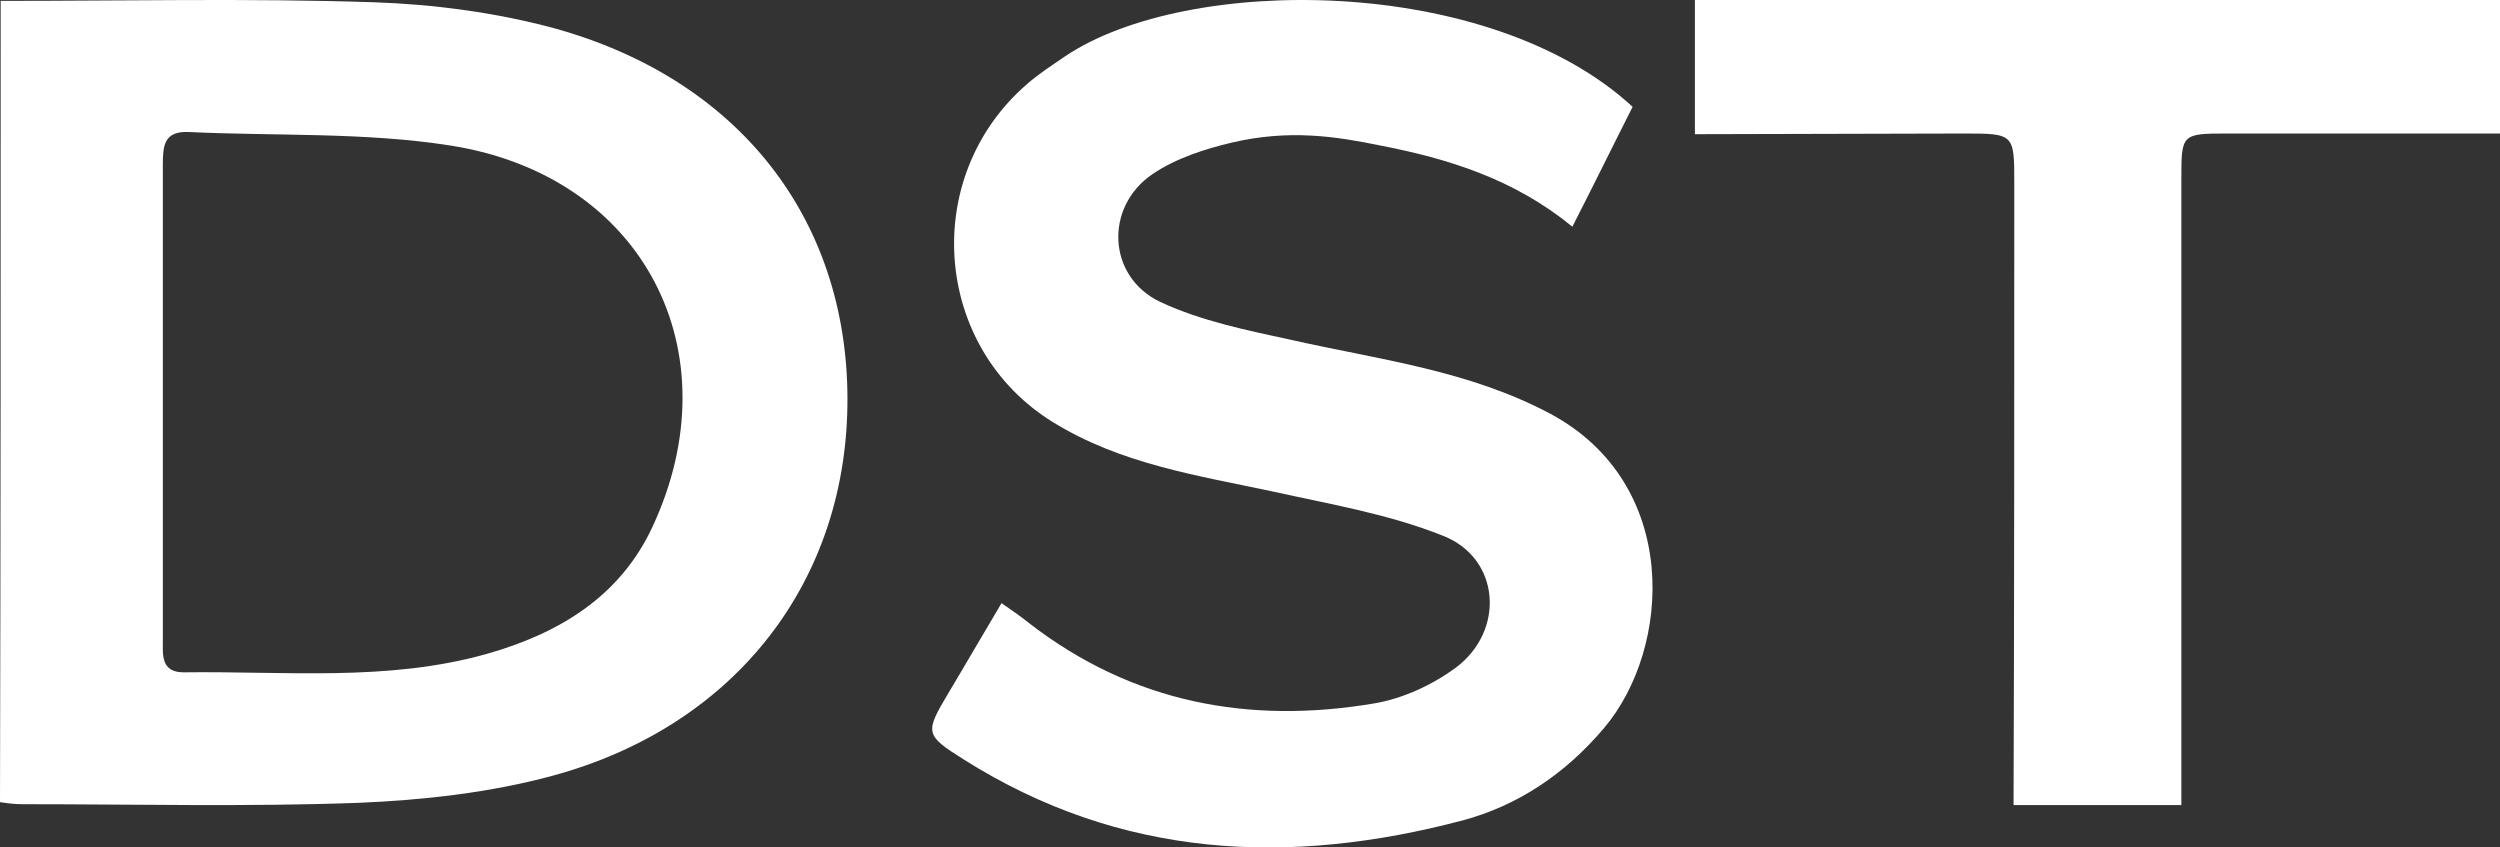
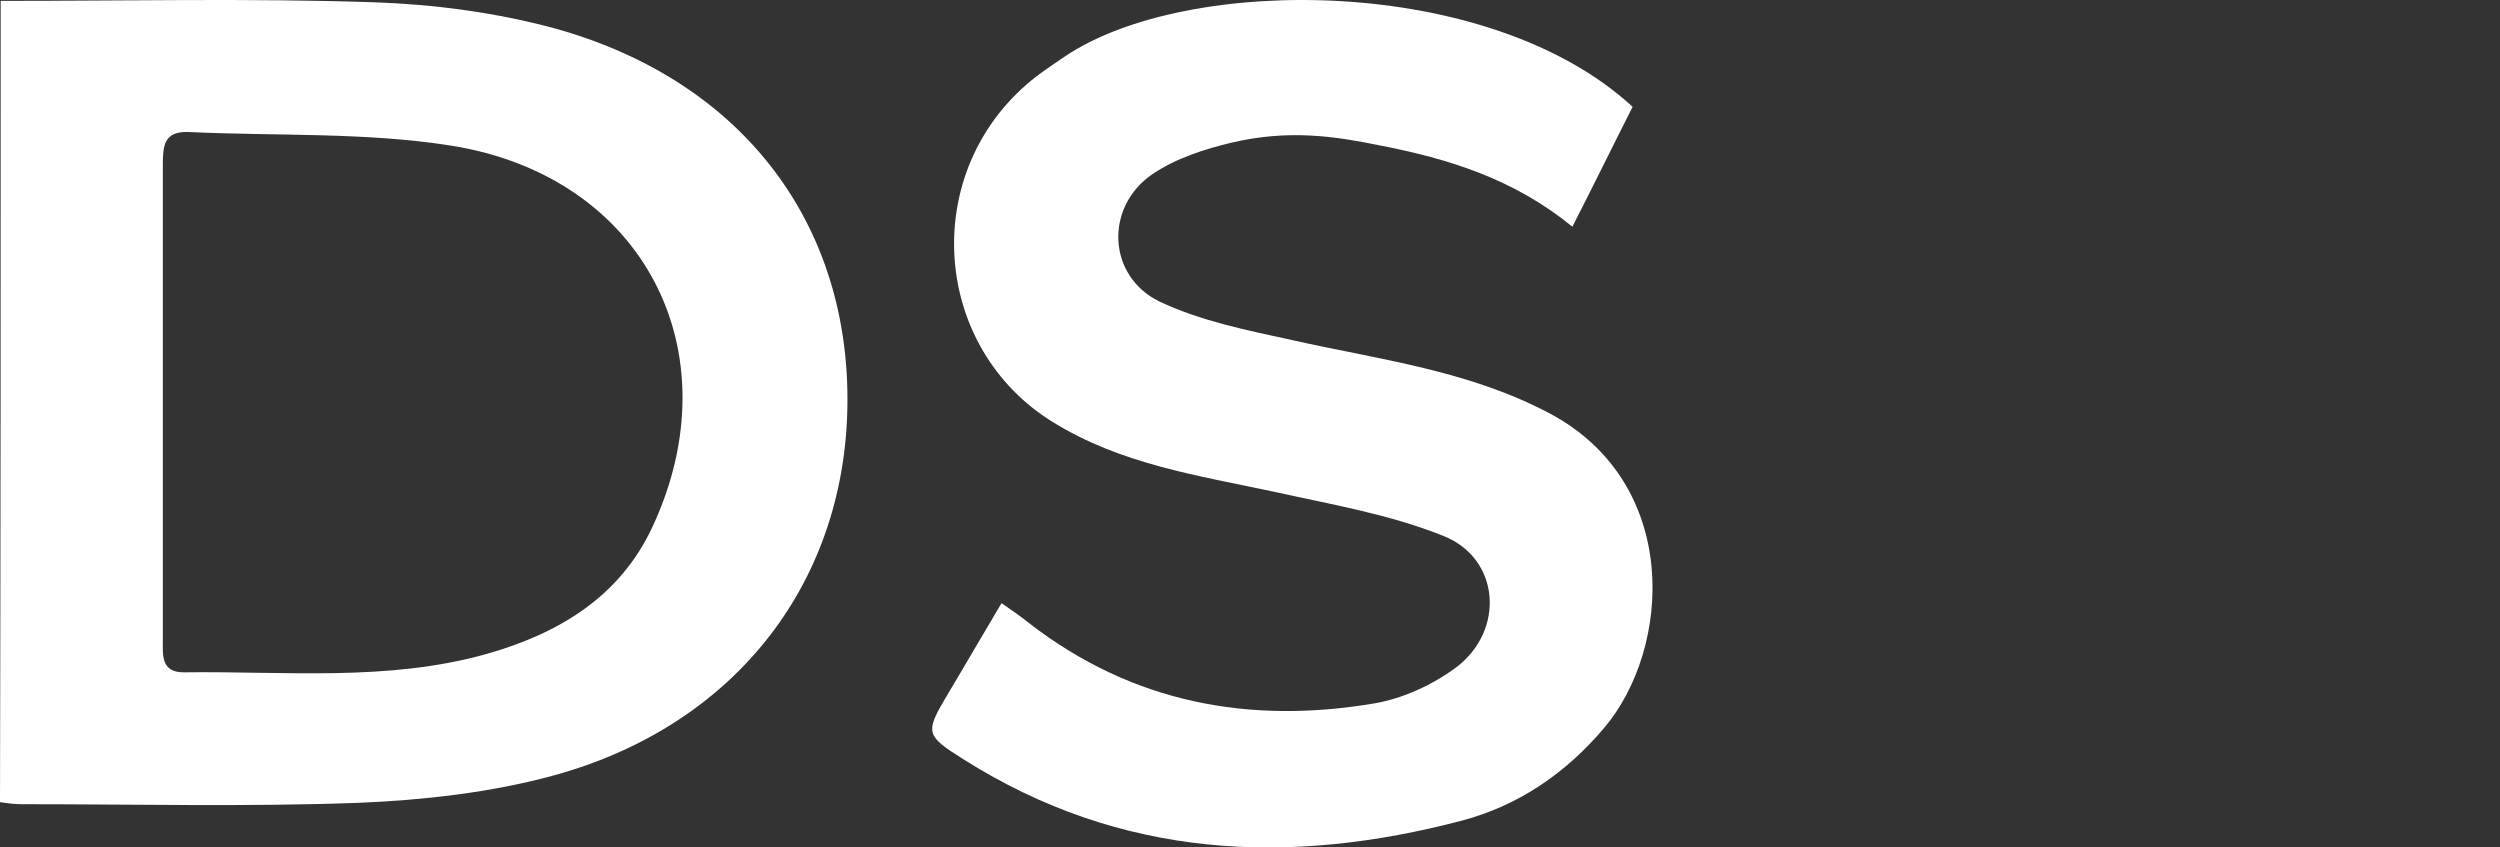
<svg xmlns="http://www.w3.org/2000/svg" width="59px" height="20px" viewBox="0 0 59 20">
  <rect x="0" y="0" width="59" height="20" fill="#333333" stroke="none" />
  <title>dst</title>
  <desc>Created with Sketch.</desc>
  <g id="Design" stroke="none" stroke-width="1" fill="none" fill-rule="evenodd">
    <g id="Company-desktop" transform="translate(-616, -7447)" fill="#FFFFFF" fill-rule="nonzero">
      <g id="Investors" transform="translate(-1, 7019)">
        <g id="Logos" transform="translate(132, 386)">
          <g id="dst" transform="translate(485, 42)">
            <path d="M0.016,0.021 C2.993,0.021 5.903,-0.043 8.814,0.053 C10.237,0.101 11.692,0.294 13.066,0.663 C17.432,1.865 19.983,5.153 20,9.388 C20.016,13.67 17.4,17.119 13.05,18.305 C11.578,18.706 9.992,18.883 8.455,18.947 C5.822,19.043 3.173,18.979 0.523,18.979 C0.36,18.979 0.213,18.963 0,18.931 C0.016,12.644 0.016,6.372 0.016,0.021 Z M3.843,9.42 C3.843,9.42 3.843,9.42 3.843,9.42 C3.843,11.312 3.843,13.221 3.843,15.114 C3.843,15.45 3.794,15.867 4.334,15.867 C6.721,15.835 9.141,16.092 11.48,15.434 C13.181,14.953 14.636,14.087 15.405,12.419 C17.318,8.297 15.192,4.159 10.646,3.437 C8.618,3.116 6.525,3.213 4.464,3.116 C3.859,3.084 3.843,3.453 3.843,3.902 C3.843,5.731 3.843,7.575 3.843,9.42 Z" id="Shape" />
            <path d="M38.53,2.521 C38.077,3.414 37.624,4.341 37.108,5.35 C35.733,4.225 34.185,3.745 32.56,3.431 C31.513,3.216 30.419,3.05 29.075,3.364 C28.449,3.513 27.762,3.728 27.199,4.109 C26.058,4.887 26.136,6.525 27.371,7.12 C28.356,7.583 29.45,7.798 30.512,8.03 C32.576,8.493 34.67,8.742 36.592,9.767 C39.671,11.422 39.452,15.293 37.858,17.179 C36.936,18.271 35.811,19.016 34.514,19.363 C30.434,20.439 26.465,20.273 22.745,17.924 C21.823,17.345 21.823,17.295 22.385,16.352 C22.792,15.674 23.182,14.995 23.636,14.234 C23.87,14.4 24.073,14.532 24.276,14.698 C26.73,16.6 29.497,17.097 32.435,16.6 C33.107,16.485 33.795,16.17 34.357,15.757 C35.529,14.88 35.404,13.176 34.06,12.646 C32.779,12.133 31.403,11.902 30.059,11.604 C28.278,11.223 26.465,10.959 24.855,9.966 C22.026,8.229 21.698,4.192 24.23,1.991 C24.511,1.743 24.823,1.545 25.136,1.329 C28.012,-0.606 35.139,-0.606 38.53,2.521 Z" id="Path" />
-             <path d="M51.48,19 C51.48,14.442 51.48,8.796 51.48,4.238 C51.48,3.167 51.48,3.151 52.556,3.151 C54.014,3.151 55.488,3.151 56.946,3.151 C57.625,3.151 58.304,3.151 59,3.151 C59,2.031 59,1.024 59,0 C52.689,0 46.427,0 40,0 L40,3.167 L46.328,3.151 C47.537,3.151 47.537,3.151 47.537,4.334 C47.537,8.956 47.537,14.394 47.52,19 L51.48,19 Z" id="Path" />
          </g>
        </g>
      </g>
    </g>
  </g>
</svg>